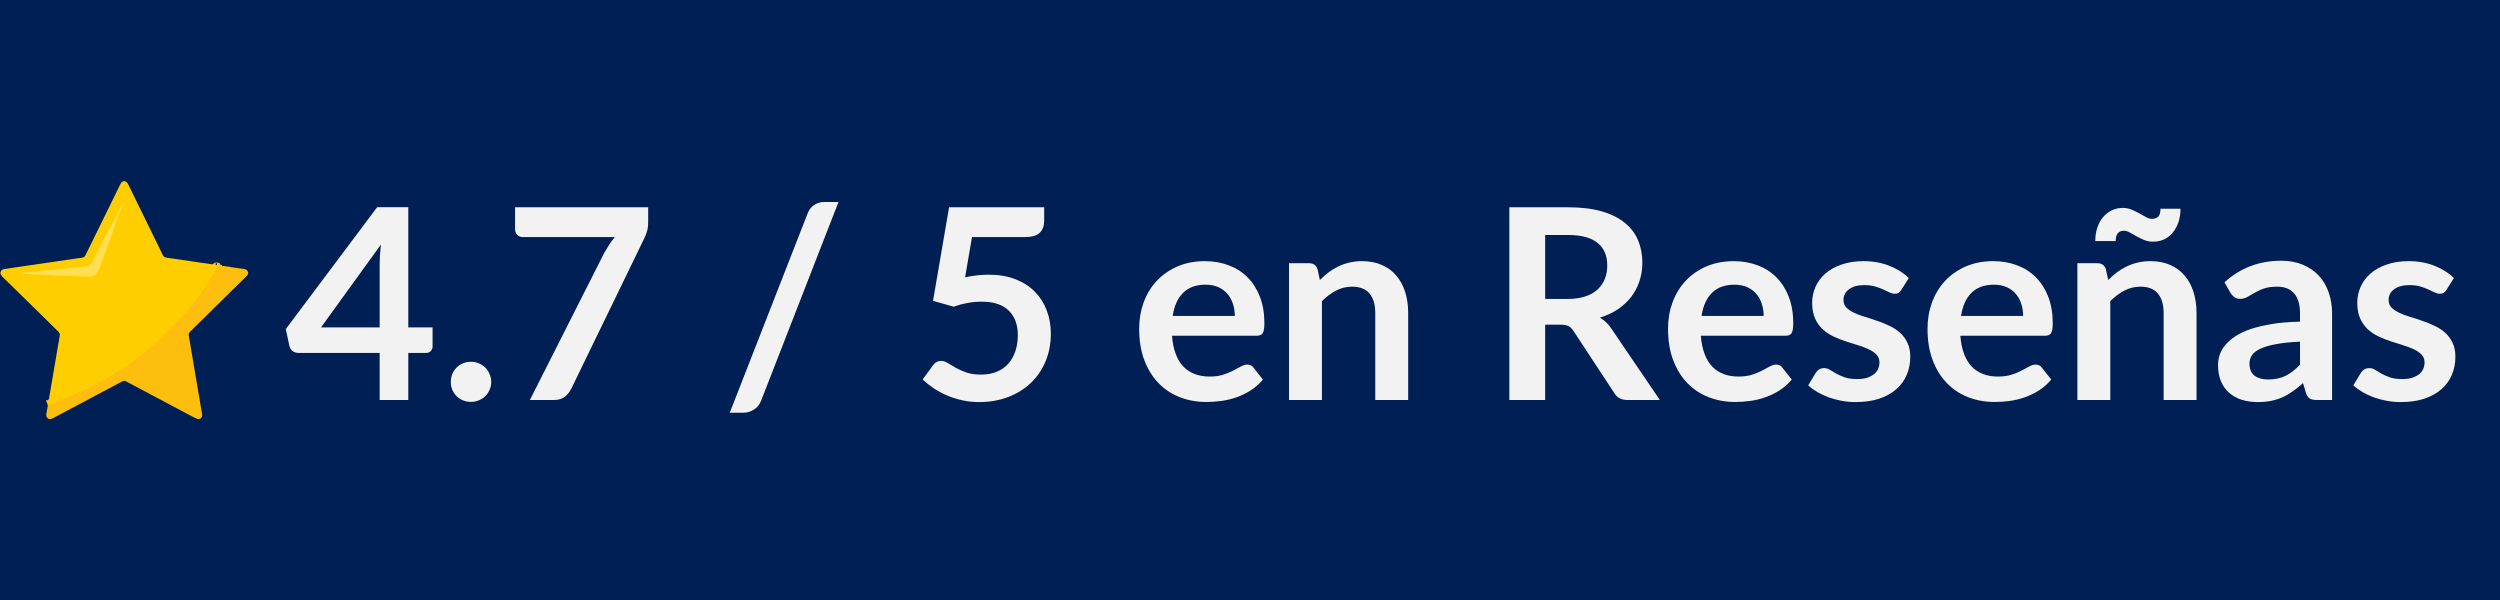
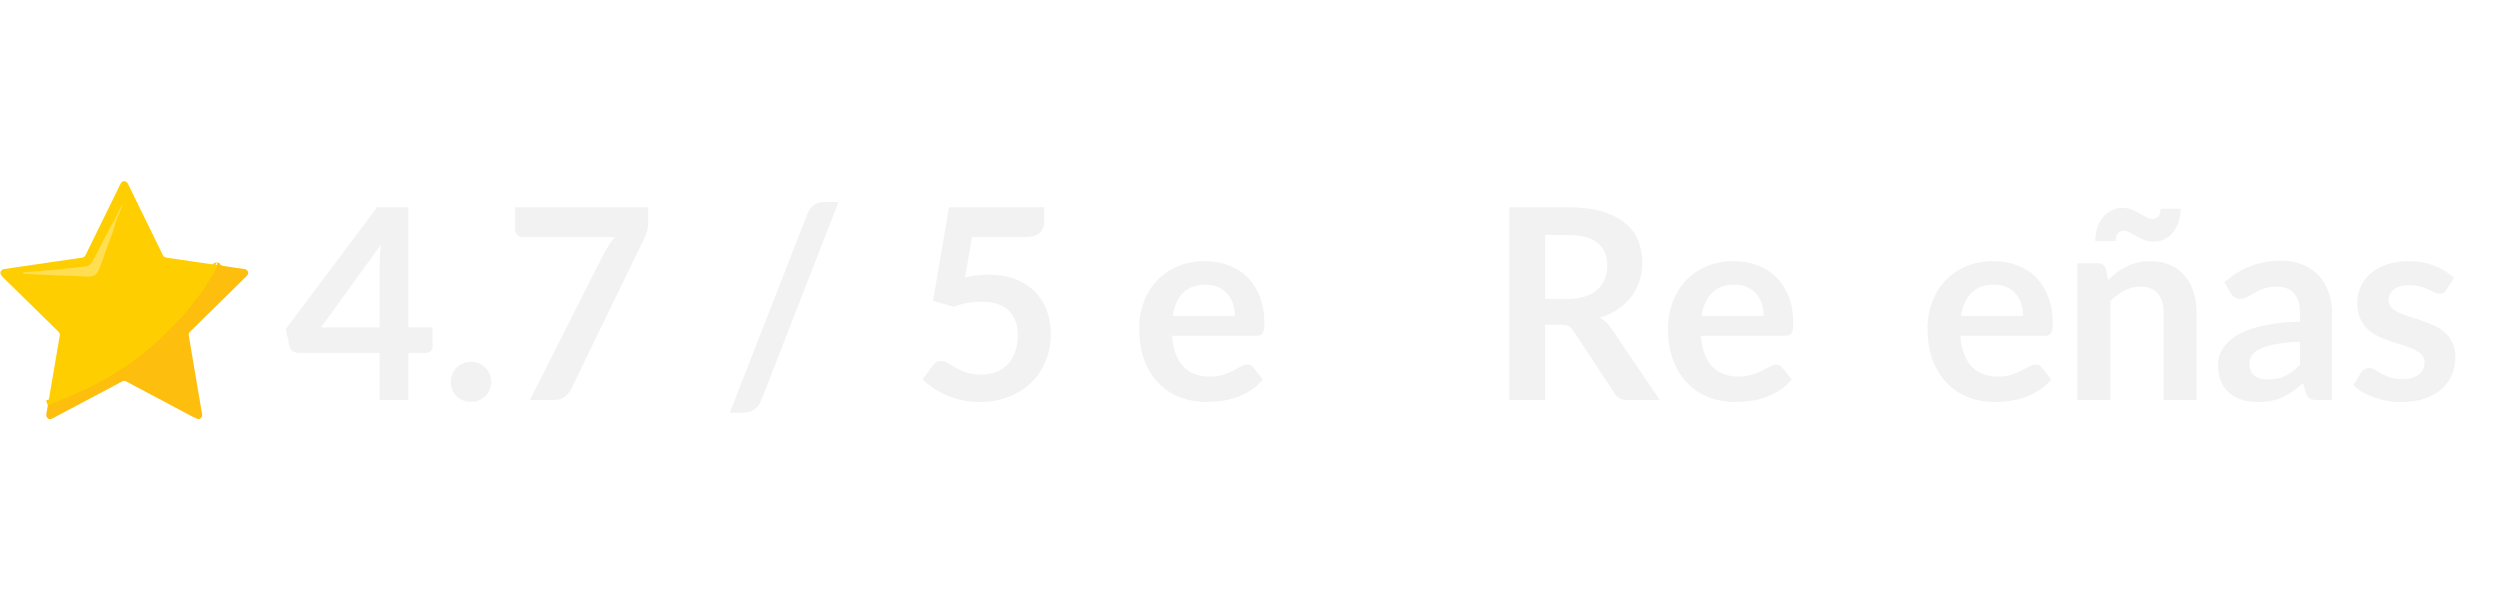
<svg xmlns="http://www.w3.org/2000/svg" width="500" viewBox="0 0 375 90" height="120" preserveAspectRatio="xMidYMid meet">
  <defs>
    <g />
    <clipPath id="8f65a48563">
      <path d="M 0 31 L 37.5 31 L 37.5 63 L 0 63 Z M 0 31 " clip-rule="nonzero" />
    </clipPath>
    <clipPath id="23df6b9286">
      <path d="M 0 27 L 27 27 L 27 50 L 0 50 Z M 0 27 " clip-rule="nonzero" />
    </clipPath>
    <clipPath id="e32be321f1">
      <path d="M 6 39 L 37.5 39 L 37.5 63 L 6 63 Z M 6 39 " clip-rule="nonzero" />
    </clipPath>
  </defs>
  <rect x="-37.5" width="450" fill="#ffffff" y="-9" height="108" fill-opacity="1" />
-   <rect x="-37.5" width="450" fill="#001f54" y="-9" height="108" fill-opacity="1" />
  <g fill="#f2f2f2" fill-opacity="1">
    <g transform="translate(42.714, 60)">
      <g>
        <path d="M 14.234 -10.891 L 14.234 -20.359 C 14.234 -21.242 14.297 -22.227 14.422 -23.312 L 5.438 -10.891 Z M 22.172 -10.891 L 22.172 -8.031 C 22.172 -7.77 22.082 -7.539 21.906 -7.344 C 21.738 -7.156 21.492 -7.062 21.172 -7.062 L 18.531 -7.062 L 18.531 0 L 14.234 0 L 14.234 -7.062 L 2.047 -7.062 C 1.711 -7.062 1.414 -7.16 1.156 -7.359 C 0.906 -7.566 0.75 -7.828 0.688 -8.141 L 0.156 -10.641 L 13.859 -28.922 L 18.531 -28.922 L 18.531 -10.891 Z M 22.172 -10.891 " />
      </g>
    </g>
  </g>
  <g fill="#f2f2f2" fill-opacity="1">
    <g transform="translate(65.904, 60)">
      <g>
        <path d="M 1.719 -2.719 C 1.719 -3.133 1.789 -3.523 1.938 -3.891 C 2.094 -4.266 2.305 -4.586 2.578 -4.859 C 2.848 -5.129 3.164 -5.344 3.531 -5.5 C 3.906 -5.656 4.305 -5.734 4.734 -5.734 C 5.16 -5.734 5.555 -5.656 5.922 -5.5 C 6.297 -5.344 6.617 -5.129 6.891 -4.859 C 7.16 -4.586 7.375 -4.266 7.531 -3.891 C 7.695 -3.523 7.781 -3.133 7.781 -2.719 C 7.781 -2.289 7.695 -1.895 7.531 -1.531 C 7.375 -1.164 7.16 -0.848 6.891 -0.578 C 6.617 -0.316 6.297 -0.109 5.922 0.047 C 5.555 0.203 5.16 0.281 4.734 0.281 C 4.305 0.281 3.906 0.203 3.531 0.047 C 3.164 -0.109 2.848 -0.316 2.578 -0.578 C 2.305 -0.848 2.094 -1.164 1.938 -1.531 C 1.789 -1.895 1.719 -2.289 1.719 -2.719 Z M 1.719 -2.719 " />
      </g>
    </g>
  </g>
  <g fill="#f2f2f2" fill-opacity="1">
    <g transform="translate(75.401, 60)">
      <g>
        <path d="M 21.828 -28.906 L 21.828 -26.766 C 21.828 -26.129 21.758 -25.613 21.625 -25.219 C 21.5 -24.82 21.367 -24.492 21.234 -24.234 L 10.281 -1.672 C 10.051 -1.211 9.727 -0.816 9.312 -0.484 C 8.906 -0.16 8.352 0 7.656 0 L 4.078 0 L 15.25 -22.094 C 15.508 -22.539 15.758 -22.953 16 -23.328 C 16.25 -23.711 16.523 -24.082 16.828 -24.438 L 3 -24.438 C 2.688 -24.438 2.414 -24.547 2.188 -24.766 C 1.969 -24.992 1.859 -25.258 1.859 -25.562 L 1.859 -28.906 Z M 21.828 -28.906 " />
      </g>
    </g>
  </g>
  <g fill="#f2f2f2" fill-opacity="1">
    <g transform="translate(108.308, 60)">
      <g>
        <path d="M 5.875 0.062 C 5.645 0.676 5.281 1.133 4.781 1.438 C 4.281 1.75 3.773 1.906 3.266 1.906 L 1.156 1.906 L 12.828 -27.969 C 13.047 -28.531 13.375 -28.957 13.812 -29.25 C 14.25 -29.551 14.766 -29.703 15.359 -29.703 L 17.469 -29.703 Z M 5.875 0.062 " />
      </g>
    </g>
  </g>
  <g fill="#f2f2f2" fill-opacity="1">
    <g transform="translate(136.657, 60)">
      <g>
        <path d="M 8.109 -18.406 C 8.754 -18.539 9.367 -18.641 9.953 -18.703 C 10.535 -18.766 11.102 -18.797 11.656 -18.797 C 13.176 -18.797 14.516 -18.566 15.672 -18.109 C 16.828 -17.66 17.797 -17.035 18.578 -16.234 C 19.367 -15.43 19.961 -14.492 20.359 -13.422 C 20.766 -12.348 20.969 -11.191 20.969 -9.953 C 20.969 -8.422 20.695 -7.02 20.156 -5.75 C 19.625 -4.488 18.875 -3.406 17.906 -2.5 C 16.945 -1.602 15.812 -0.91 14.5 -0.422 C 13.188 0.066 11.758 0.312 10.219 0.312 C 9.312 0.312 8.453 0.219 7.641 0.031 C 6.828 -0.145 6.062 -0.391 5.344 -0.703 C 4.633 -1.016 3.973 -1.375 3.359 -1.781 C 2.754 -2.195 2.211 -2.629 1.734 -3.078 L 3.266 -5.172 C 3.578 -5.629 3.992 -5.859 4.516 -5.859 C 4.848 -5.859 5.188 -5.75 5.531 -5.531 C 5.883 -5.32 6.281 -5.086 6.719 -4.828 C 7.164 -4.578 7.691 -4.344 8.297 -4.125 C 8.91 -3.914 9.645 -3.812 10.5 -3.812 C 11.406 -3.812 12.203 -3.957 12.891 -4.25 C 13.586 -4.551 14.164 -4.961 14.625 -5.484 C 15.082 -6.016 15.426 -6.641 15.656 -7.359 C 15.895 -8.086 16.016 -8.879 16.016 -9.734 C 16.016 -11.305 15.555 -12.535 14.641 -13.422 C 13.734 -14.305 12.383 -14.75 10.594 -14.75 C 9.219 -14.75 7.812 -14.5 6.375 -14 L 3.297 -14.875 L 5.703 -28.906 L 19.969 -28.906 L 19.969 -26.812 C 19.969 -26.102 19.75 -25.531 19.312 -25.094 C 18.875 -24.656 18.129 -24.438 17.078 -24.438 L 9.141 -24.438 Z M 8.109 -18.406 " />
      </g>
    </g>
  </g>
  <g fill="#f2f2f2" fill-opacity="1">
    <g transform="translate(169.564, 60)">
      <g>
        <path d="M 15.656 -12.609 C 15.656 -13.254 15.562 -13.859 15.375 -14.422 C 15.195 -14.992 14.926 -15.488 14.562 -15.906 C 14.207 -16.332 13.754 -16.672 13.203 -16.922 C 12.648 -17.172 12.008 -17.297 11.281 -17.297 C 9.852 -17.297 8.727 -16.891 7.906 -16.078 C 7.082 -15.266 6.562 -14.109 6.344 -12.609 Z M 6.234 -9.641 C 6.316 -8.586 6.504 -7.676 6.797 -6.906 C 7.086 -6.133 7.473 -5.5 7.953 -5 C 8.43 -4.508 9 -4.141 9.656 -3.891 C 10.32 -3.641 11.055 -3.516 11.859 -3.516 C 12.66 -3.516 13.348 -3.609 13.922 -3.797 C 14.504 -3.984 15.008 -4.191 15.438 -4.422 C 15.875 -4.648 16.254 -4.852 16.578 -5.031 C 16.91 -5.219 17.227 -5.312 17.531 -5.312 C 17.945 -5.312 18.254 -5.16 18.453 -4.859 L 19.875 -3.062 C 19.32 -2.414 18.707 -1.875 18.031 -1.438 C 17.352 -1.008 16.645 -0.664 15.906 -0.406 C 15.164 -0.145 14.41 0.035 13.641 0.141 C 12.879 0.242 12.141 0.297 11.422 0.297 C 9.992 0.297 8.664 0.062 7.438 -0.406 C 6.207 -0.883 5.141 -1.586 4.234 -2.516 C 3.328 -3.441 2.613 -4.586 2.094 -5.953 C 1.57 -7.316 1.312 -8.898 1.312 -10.703 C 1.312 -12.098 1.535 -13.41 1.984 -14.641 C 2.441 -15.879 3.094 -16.953 3.938 -17.859 C 4.789 -18.773 5.828 -19.5 7.047 -20.031 C 8.266 -20.562 9.641 -20.828 11.172 -20.828 C 12.461 -20.828 13.656 -20.617 14.75 -20.203 C 15.844 -19.797 16.781 -19.195 17.562 -18.406 C 18.352 -17.613 18.973 -16.641 19.422 -15.484 C 19.867 -14.328 20.094 -13.008 20.094 -11.531 C 20.094 -10.789 20.008 -10.289 19.844 -10.031 C 19.688 -9.77 19.383 -9.641 18.938 -9.641 Z M 6.234 -9.641 " />
      </g>
    </g>
  </g>
  <g fill="#f2f2f2" fill-opacity="1">
    <g transform="translate(190.915, 60)">
      <g>
-         <path d="M 7.062 -18 C 7.469 -18.406 7.898 -18.785 8.359 -19.141 C 8.828 -19.492 9.316 -19.789 9.828 -20.031 C 10.336 -20.281 10.883 -20.473 11.469 -20.609 C 12.062 -20.754 12.703 -20.828 13.391 -20.828 C 14.516 -20.828 15.508 -20.633 16.375 -20.25 C 17.238 -19.875 17.957 -19.344 18.531 -18.656 C 19.113 -17.977 19.555 -17.16 19.859 -16.203 C 20.16 -15.254 20.312 -14.207 20.312 -13.062 L 20.312 0 L 15.375 0 L 15.375 -13.062 C 15.375 -14.312 15.086 -15.281 14.516 -15.969 C 13.941 -16.656 13.066 -17 11.891 -17 C 11.035 -17 10.234 -16.801 9.484 -16.406 C 8.742 -16.02 8.039 -15.492 7.375 -14.828 L 7.375 0 L 2.438 0 L 2.438 -20.516 L 5.453 -20.516 C 6.098 -20.516 6.52 -20.211 6.719 -19.609 Z M 7.062 -18 " />
-       </g>
+         </g>
    </g>
  </g>
  <g fill="#f2f2f2" fill-opacity="1">
    <g transform="translate(223.182, 60)">
      <g>
        <path d="M 11.953 -15.156 C 12.961 -15.156 13.844 -15.281 14.594 -15.531 C 15.352 -15.781 15.973 -16.129 16.453 -16.578 C 16.941 -17.023 17.305 -17.555 17.547 -18.172 C 17.785 -18.785 17.906 -19.457 17.906 -20.188 C 17.906 -21.656 17.422 -22.781 16.453 -23.562 C 15.492 -24.352 14.02 -24.75 12.031 -24.75 L 8.594 -24.75 L 8.594 -15.156 Z M 25.797 0 L 20.938 0 C 20.008 0 19.344 -0.359 18.938 -1.078 L 12.859 -10.328 C 12.629 -10.68 12.379 -10.93 12.109 -11.078 C 11.836 -11.223 11.43 -11.297 10.891 -11.297 L 8.594 -11.297 L 8.594 0 L 3.219 0 L 3.219 -28.906 L 12.031 -28.906 C 13.988 -28.906 15.672 -28.703 17.078 -28.297 C 18.484 -27.891 19.633 -27.316 20.531 -26.578 C 21.438 -25.848 22.102 -24.973 22.531 -23.953 C 22.957 -22.941 23.172 -21.82 23.172 -20.594 C 23.172 -19.613 23.023 -18.691 22.734 -17.828 C 22.453 -16.961 22.039 -16.176 21.5 -15.469 C 20.957 -14.77 20.289 -14.148 19.5 -13.609 C 18.707 -13.078 17.805 -12.66 16.797 -12.359 C 17.141 -12.16 17.457 -11.922 17.75 -11.641 C 18.039 -11.367 18.305 -11.047 18.547 -10.672 Z M 25.797 0 " />
      </g>
    </g>
  </g>
  <g fill="#f2f2f2" fill-opacity="1">
    <g transform="translate(248.892, 60)">
      <g>
-         <path d="M 15.656 -12.609 C 15.656 -13.254 15.562 -13.859 15.375 -14.422 C 15.195 -14.992 14.926 -15.488 14.562 -15.906 C 14.207 -16.332 13.754 -16.672 13.203 -16.922 C 12.648 -17.172 12.008 -17.297 11.281 -17.297 C 9.852 -17.297 8.727 -16.891 7.906 -16.078 C 7.082 -15.266 6.562 -14.109 6.344 -12.609 Z M 6.234 -9.641 C 6.316 -8.586 6.504 -7.676 6.797 -6.906 C 7.086 -6.133 7.473 -5.5 7.953 -5 C 8.43 -4.508 9 -4.141 9.656 -3.891 C 10.32 -3.641 11.055 -3.516 11.859 -3.516 C 12.66 -3.516 13.348 -3.609 13.922 -3.797 C 14.504 -3.984 15.008 -4.191 15.438 -4.422 C 15.875 -4.648 16.254 -4.852 16.578 -5.031 C 16.91 -5.219 17.227 -5.312 17.531 -5.312 C 17.945 -5.312 18.254 -5.16 18.453 -4.859 L 19.875 -3.062 C 19.32 -2.414 18.707 -1.875 18.031 -1.438 C 17.352 -1.008 16.645 -0.664 15.906 -0.406 C 15.164 -0.145 14.41 0.035 13.641 0.141 C 12.879 0.242 12.141 0.297 11.422 0.297 C 9.992 0.297 8.664 0.062 7.438 -0.406 C 6.207 -0.883 5.141 -1.586 4.234 -2.516 C 3.328 -3.441 2.613 -4.586 2.094 -5.953 C 1.57 -7.316 1.312 -8.898 1.312 -10.703 C 1.312 -12.098 1.535 -13.41 1.984 -14.641 C 2.441 -15.879 3.094 -16.953 3.938 -17.859 C 4.789 -18.773 5.828 -19.5 7.047 -20.031 C 8.266 -20.562 9.641 -20.828 11.172 -20.828 C 12.461 -20.828 13.656 -20.617 14.75 -20.203 C 15.844 -19.797 16.781 -19.195 17.562 -18.406 C 18.352 -17.613 18.973 -16.641 19.422 -15.484 C 19.867 -14.328 20.094 -13.008 20.094 -11.531 C 20.094 -10.789 20.008 -10.289 19.844 -10.031 C 19.688 -9.77 19.383 -9.641 18.938 -9.641 Z M 6.234 -9.641 " />
+         <path d="M 15.656 -12.609 C 15.656 -13.254 15.562 -13.859 15.375 -14.422 C 15.195 -14.992 14.926 -15.488 14.562 -15.906 C 14.207 -16.332 13.754 -16.672 13.203 -16.922 C 12.648 -17.172 12.008 -17.297 11.281 -17.297 C 9.852 -17.297 8.727 -16.891 7.906 -16.078 C 7.082 -15.266 6.562 -14.109 6.344 -12.609 Z M 6.234 -9.641 C 6.316 -8.586 6.504 -7.676 6.797 -6.906 C 7.086 -6.133 7.473 -5.5 7.953 -5 C 8.43 -4.508 9 -4.141 9.656 -3.891 C 10.32 -3.641 11.055 -3.516 11.859 -3.516 C 12.66 -3.516 13.348 -3.609 13.922 -3.797 C 14.504 -3.984 15.008 -4.191 15.438 -4.422 C 16.91 -5.219 17.227 -5.312 17.531 -5.312 C 17.945 -5.312 18.254 -5.16 18.453 -4.859 L 19.875 -3.062 C 19.32 -2.414 18.707 -1.875 18.031 -1.438 C 17.352 -1.008 16.645 -0.664 15.906 -0.406 C 15.164 -0.145 14.41 0.035 13.641 0.141 C 12.879 0.242 12.141 0.297 11.422 0.297 C 9.992 0.297 8.664 0.062 7.438 -0.406 C 6.207 -0.883 5.141 -1.586 4.234 -2.516 C 3.328 -3.441 2.613 -4.586 2.094 -5.953 C 1.57 -7.316 1.312 -8.898 1.312 -10.703 C 1.312 -12.098 1.535 -13.41 1.984 -14.641 C 2.441 -15.879 3.094 -16.953 3.938 -17.859 C 4.789 -18.773 5.828 -19.5 7.047 -20.031 C 8.266 -20.562 9.641 -20.828 11.172 -20.828 C 12.461 -20.828 13.656 -20.617 14.75 -20.203 C 15.844 -19.797 16.781 -19.195 17.562 -18.406 C 18.352 -17.613 18.973 -16.641 19.422 -15.484 C 19.867 -14.328 20.094 -13.008 20.094 -11.531 C 20.094 -10.789 20.008 -10.289 19.844 -10.031 C 19.688 -9.77 19.383 -9.641 18.938 -9.641 Z M 6.234 -9.641 " />
      </g>
    </g>
  </g>
  <g fill="#f2f2f2" fill-opacity="1">
    <g transform="translate(270.244, 60)">
      <g>
-         <path d="M 14.953 -16.516 C 14.816 -16.297 14.676 -16.145 14.531 -16.062 C 14.383 -15.977 14.195 -15.938 13.969 -15.938 C 13.727 -15.938 13.473 -16 13.203 -16.125 C 12.93 -16.258 12.613 -16.41 12.25 -16.578 C 11.895 -16.742 11.484 -16.895 11.016 -17.031 C 10.555 -17.164 10.016 -17.234 9.391 -17.234 C 8.422 -17.234 7.66 -17.023 7.109 -16.609 C 6.555 -16.203 6.281 -15.664 6.281 -15 C 6.281 -14.551 6.422 -14.176 6.703 -13.875 C 6.992 -13.582 7.375 -13.32 7.844 -13.094 C 8.32 -12.863 8.859 -12.66 9.453 -12.484 C 10.055 -12.305 10.664 -12.109 11.281 -11.891 C 11.906 -11.68 12.516 -11.438 13.109 -11.156 C 13.711 -10.883 14.25 -10.539 14.719 -10.125 C 15.195 -9.707 15.578 -9.203 15.859 -8.609 C 16.148 -8.023 16.297 -7.32 16.297 -6.5 C 16.297 -5.508 16.117 -4.598 15.766 -3.766 C 15.41 -2.93 14.883 -2.211 14.188 -1.609 C 13.5 -1.004 12.645 -0.531 11.625 -0.188 C 10.602 0.145 9.426 0.312 8.094 0.312 C 7.383 0.312 6.691 0.25 6.016 0.125 C 5.348 0 4.703 -0.172 4.078 -0.391 C 3.461 -0.617 2.891 -0.883 2.359 -1.188 C 1.836 -1.5 1.379 -1.836 0.984 -2.203 L 2.125 -4.078 C 2.27 -4.305 2.441 -4.477 2.641 -4.594 C 2.836 -4.719 3.094 -4.781 3.406 -4.781 C 3.707 -4.781 3.992 -4.691 4.266 -4.516 C 4.535 -4.348 4.848 -4.16 5.203 -3.953 C 5.566 -3.754 5.992 -3.566 6.484 -3.391 C 6.973 -3.223 7.594 -3.141 8.344 -3.141 C 8.926 -3.141 9.426 -3.207 9.844 -3.344 C 10.258 -3.488 10.602 -3.672 10.875 -3.891 C 11.156 -4.117 11.359 -4.383 11.484 -4.688 C 11.609 -4.988 11.672 -5.301 11.672 -5.625 C 11.672 -6.102 11.523 -6.492 11.234 -6.797 C 10.953 -7.098 10.57 -7.363 10.094 -7.594 C 9.625 -7.82 9.086 -8.023 8.484 -8.203 C 7.879 -8.391 7.258 -8.586 6.625 -8.797 C 5.988 -9.004 5.367 -9.25 4.766 -9.531 C 4.16 -9.82 3.617 -10.188 3.141 -10.625 C 2.672 -11.07 2.289 -11.613 2 -12.25 C 1.719 -12.895 1.578 -13.672 1.578 -14.578 C 1.578 -15.41 1.742 -16.207 2.078 -16.969 C 2.41 -17.727 2.898 -18.391 3.547 -18.953 C 4.191 -19.523 5 -19.977 5.969 -20.312 C 6.938 -20.656 8.051 -20.828 9.312 -20.828 C 10.727 -20.828 12.016 -20.594 13.172 -20.125 C 14.336 -19.664 15.305 -19.055 16.078 -18.297 Z M 14.953 -16.516 " />
-       </g>
+         </g>
    </g>
  </g>
  <g fill="#f2f2f2" fill-opacity="1">
    <g transform="translate(287.817, 60)">
      <g>
        <path d="M 15.656 -12.609 C 15.656 -13.254 15.562 -13.859 15.375 -14.422 C 15.195 -14.992 14.926 -15.488 14.562 -15.906 C 14.207 -16.332 13.754 -16.672 13.203 -16.922 C 12.648 -17.172 12.008 -17.297 11.281 -17.297 C 9.852 -17.297 8.727 -16.891 7.906 -16.078 C 7.082 -15.266 6.562 -14.109 6.344 -12.609 Z M 6.234 -9.641 C 6.316 -8.586 6.504 -7.676 6.797 -6.906 C 7.086 -6.133 7.473 -5.5 7.953 -5 C 8.43 -4.508 9 -4.141 9.656 -3.891 C 10.32 -3.641 11.055 -3.516 11.859 -3.516 C 12.66 -3.516 13.348 -3.609 13.922 -3.797 C 14.504 -3.984 15.008 -4.191 15.438 -4.422 C 15.875 -4.648 16.254 -4.852 16.578 -5.031 C 16.91 -5.219 17.227 -5.312 17.531 -5.312 C 17.945 -5.312 18.254 -5.16 18.453 -4.859 L 19.875 -3.062 C 19.32 -2.414 18.707 -1.875 18.031 -1.438 C 17.352 -1.008 16.645 -0.664 15.906 -0.406 C 15.164 -0.145 14.41 0.035 13.641 0.141 C 12.879 0.242 12.141 0.297 11.422 0.297 C 9.992 0.297 8.664 0.062 7.438 -0.406 C 6.207 -0.883 5.141 -1.586 4.234 -2.516 C 3.328 -3.441 2.613 -4.586 2.094 -5.953 C 1.57 -7.316 1.312 -8.898 1.312 -10.703 C 1.312 -12.098 1.535 -13.41 1.984 -14.641 C 2.441 -15.879 3.094 -16.953 3.938 -17.859 C 4.789 -18.773 5.828 -19.5 7.047 -20.031 C 8.266 -20.562 9.641 -20.828 11.172 -20.828 C 12.461 -20.828 13.656 -20.617 14.75 -20.203 C 15.844 -19.797 16.781 -19.195 17.562 -18.406 C 18.352 -17.613 18.973 -16.641 19.422 -15.484 C 19.867 -14.328 20.094 -13.008 20.094 -11.531 C 20.094 -10.789 20.008 -10.289 19.844 -10.031 C 19.688 -9.77 19.383 -9.641 18.938 -9.641 Z M 6.234 -9.641 " />
      </g>
    </g>
  </g>
  <g fill="#f2f2f2" fill-opacity="1">
    <g transform="translate(309.168, 60)">
      <g>
        <path d="M 7.062 -18 C 7.469 -18.406 7.898 -18.785 8.359 -19.141 C 8.828 -19.492 9.316 -19.789 9.828 -20.031 C 10.336 -20.281 10.883 -20.473 11.469 -20.609 C 12.062 -20.754 12.703 -20.828 13.391 -20.828 C 14.516 -20.828 15.508 -20.633 16.375 -20.25 C 17.238 -19.875 17.957 -19.344 18.531 -18.656 C 19.113 -17.977 19.555 -17.16 19.859 -16.203 C 20.16 -15.254 20.312 -14.207 20.312 -13.062 L 20.312 0 L 15.375 0 L 15.375 -13.062 C 15.375 -14.312 15.086 -15.281 14.516 -15.969 C 13.941 -16.656 13.066 -17 11.891 -17 C 11.035 -17 10.234 -16.801 9.484 -16.406 C 8.742 -16.02 8.039 -15.492 7.375 -14.828 L 7.375 0 L 2.438 0 L 2.438 -20.516 L 5.453 -20.516 C 6.098 -20.516 6.52 -20.211 6.719 -19.609 Z M 13.625 -27.172 C 14.02 -27.172 14.332 -27.281 14.562 -27.5 C 14.789 -27.719 14.906 -28.113 14.906 -28.688 L 17.906 -28.688 C 17.906 -27.938 17.801 -27.258 17.594 -26.656 C 17.383 -26.051 17.098 -25.531 16.734 -25.094 C 16.379 -24.664 15.953 -24.332 15.453 -24.094 C 14.953 -23.863 14.398 -23.75 13.797 -23.75 C 13.316 -23.75 12.867 -23.832 12.453 -24 C 12.047 -24.176 11.66 -24.363 11.297 -24.562 C 10.941 -24.77 10.609 -24.957 10.297 -25.125 C 9.984 -25.301 9.691 -25.391 9.422 -25.391 C 9.035 -25.391 8.734 -25.27 8.516 -25.031 C 8.297 -24.801 8.188 -24.406 8.188 -23.844 L 5.125 -23.844 C 5.125 -24.594 5.227 -25.27 5.438 -25.875 C 5.645 -26.488 5.93 -27.008 6.297 -27.438 C 6.672 -27.875 7.109 -28.211 7.609 -28.453 C 8.109 -28.691 8.648 -28.812 9.234 -28.812 C 9.723 -28.812 10.176 -28.723 10.594 -28.547 C 11.008 -28.367 11.395 -28.18 11.75 -27.984 C 12.113 -27.785 12.445 -27.598 12.75 -27.422 C 13.062 -27.254 13.352 -27.172 13.625 -27.172 Z M 13.625 -27.172 " />
      </g>
    </g>
  </g>
  <g fill="#f2f2f2" fill-opacity="1">
    <g transform="translate(331.72, 60)">
      <g>
        <path d="M 13.281 -8.75 C 11.852 -8.688 10.648 -8.562 9.672 -8.375 C 8.703 -8.195 7.922 -7.969 7.328 -7.688 C 6.742 -7.414 6.328 -7.094 6.078 -6.719 C 5.828 -6.344 5.703 -5.938 5.703 -5.5 C 5.703 -4.633 5.957 -4.016 6.469 -3.641 C 6.977 -3.266 7.648 -3.078 8.484 -3.078 C 9.492 -3.078 10.367 -3.258 11.109 -3.625 C 11.848 -3.988 12.57 -4.547 13.281 -5.297 Z M 1.953 -17.656 C 4.316 -19.812 7.156 -20.891 10.469 -20.891 C 11.676 -20.891 12.75 -20.691 13.688 -20.297 C 14.633 -19.91 15.438 -19.363 16.094 -18.656 C 16.75 -17.957 17.242 -17.117 17.578 -16.141 C 17.922 -15.172 18.094 -14.109 18.094 -12.953 L 18.094 0 L 15.859 0 C 15.391 0 15.023 -0.066 14.766 -0.203 C 14.516 -0.348 14.316 -0.633 14.172 -1.062 L 13.734 -2.531 C 13.211 -2.07 12.703 -1.664 12.203 -1.312 C 11.711 -0.957 11.203 -0.66 10.672 -0.422 C 10.141 -0.18 9.57 0 8.969 0.125 C 8.363 0.25 7.691 0.312 6.953 0.312 C 6.086 0.312 5.285 0.195 4.547 -0.031 C 3.816 -0.258 3.188 -0.609 2.656 -1.078 C 2.125 -1.547 1.711 -2.125 1.422 -2.812 C 1.129 -3.508 0.984 -4.316 0.984 -5.234 C 0.984 -5.754 1.066 -6.27 1.234 -6.781 C 1.41 -7.301 1.691 -7.789 2.078 -8.25 C 2.473 -8.719 2.984 -9.16 3.609 -9.578 C 4.242 -9.992 5.016 -10.352 5.922 -10.656 C 6.836 -10.957 7.898 -11.207 9.109 -11.406 C 10.328 -11.602 11.719 -11.719 13.281 -11.75 L 13.281 -12.953 C 13.281 -14.328 12.984 -15.344 12.391 -16 C 11.805 -16.664 10.961 -17 9.859 -17 C 9.055 -17 8.391 -16.906 7.859 -16.719 C 7.336 -16.531 6.875 -16.316 6.469 -16.078 C 6.07 -15.848 5.707 -15.641 5.375 -15.453 C 5.051 -15.266 4.691 -15.172 4.297 -15.172 C 3.953 -15.172 3.66 -15.258 3.422 -15.438 C 3.18 -15.625 2.988 -15.836 2.844 -16.078 Z M 1.953 -17.656 " />
      </g>
    </g>
  </g>
  <g fill="#f2f2f2" fill-opacity="1">
    <g transform="translate(352.012, 60)">
      <g>
        <path d="M 14.953 -16.516 C 14.816 -16.297 14.676 -16.145 14.531 -16.062 C 14.383 -15.977 14.195 -15.938 13.969 -15.938 C 13.727 -15.938 13.473 -16 13.203 -16.125 C 12.93 -16.258 12.613 -16.41 12.25 -16.578 C 11.895 -16.742 11.484 -16.895 11.016 -17.031 C 10.555 -17.164 10.016 -17.234 9.391 -17.234 C 8.422 -17.234 7.66 -17.023 7.109 -16.609 C 6.555 -16.203 6.281 -15.664 6.281 -15 C 6.281 -14.551 6.422 -14.176 6.703 -13.875 C 6.992 -13.582 7.375 -13.32 7.844 -13.094 C 8.32 -12.863 8.859 -12.66 9.453 -12.484 C 10.055 -12.305 10.664 -12.109 11.281 -11.891 C 11.906 -11.68 12.516 -11.438 13.109 -11.156 C 13.711 -10.883 14.25 -10.539 14.719 -10.125 C 15.195 -9.707 15.578 -9.203 15.859 -8.609 C 16.148 -8.023 16.297 -7.32 16.297 -6.5 C 16.297 -5.508 16.117 -4.598 15.766 -3.766 C 15.41 -2.93 14.883 -2.211 14.188 -1.609 C 13.5 -1.004 12.645 -0.531 11.625 -0.188 C 10.602 0.145 9.426 0.312 8.094 0.312 C 7.383 0.312 6.691 0.25 6.016 0.125 C 5.348 0 4.703 -0.172 4.078 -0.391 C 3.461 -0.617 2.891 -0.883 2.359 -1.188 C 1.836 -1.5 1.379 -1.836 0.984 -2.203 L 2.125 -4.078 C 2.27 -4.305 2.441 -4.477 2.641 -4.594 C 2.836 -4.719 3.094 -4.781 3.406 -4.781 C 3.707 -4.781 3.992 -4.691 4.266 -4.516 C 4.535 -4.348 4.848 -4.16 5.203 -3.953 C 5.566 -3.754 5.992 -3.566 6.484 -3.391 C 6.973 -3.223 7.594 -3.141 8.344 -3.141 C 8.926 -3.141 9.426 -3.207 9.844 -3.344 C 10.258 -3.488 10.602 -3.672 10.875 -3.891 C 11.156 -4.117 11.359 -4.383 11.484 -4.688 C 11.609 -4.988 11.672 -5.301 11.672 -5.625 C 11.672 -6.102 11.523 -6.492 11.234 -6.797 C 10.953 -7.098 10.57 -7.363 10.094 -7.594 C 9.625 -7.82 9.086 -8.023 8.484 -8.203 C 7.879 -8.391 7.258 -8.586 6.625 -8.797 C 5.988 -9.004 5.367 -9.25 4.766 -9.531 C 4.16 -9.82 3.617 -10.188 3.141 -10.625 C 2.672 -11.07 2.289 -11.613 2 -12.25 C 1.719 -12.895 1.578 -13.672 1.578 -14.578 C 1.578 -15.41 1.742 -16.207 2.078 -16.969 C 2.41 -17.727 2.898 -18.391 3.547 -18.953 C 4.191 -19.523 5 -19.977 5.969 -20.312 C 6.938 -20.656 8.051 -20.828 9.312 -20.828 C 10.727 -20.828 12.016 -20.594 13.172 -20.125 C 14.336 -19.664 15.305 -19.055 16.078 -18.297 Z M 14.953 -16.516 " />
      </g>
    </g>
  </g>
  <g clip-path="url(#8f65a48563)">
    <path stroke-linecap="butt" transform="matrix(0.743, 0, 0, 0.75, -1.737, 21.158)" fill="none" stroke-linejoin="miter" d="M 46.163 24.8 L 46.152 25.289 C 46.152 25.294 46.147 25.294 46.147 25.294 C 46.142 25.294 46.142 25.294 46.136 25.294 C 46.11 25.263 46.079 25.263 46.047 25.289 C 46.031 25.294 46.016 25.31 46.01 25.331 C 45.448 26.524 44.791 27.471 44.155 28.555 C 43.761 29.221 43.372 29.81 42.983 30.315 C 41.044 32.836 39.751 34.43 39.11 35.096 C 38.427 35.8 37.717 36.539 36.976 37.31 C 34.827 39.555 32.472 41.555 30.007 43.451 C 29.082 44.169 28.189 44.784 27.332 45.305 C 26.381 45.883 25.461 46.461 24.568 47.029 C 23.48 47.732 22.282 48.279 21.136 48.893 C 20.316 49.336 19.449 49.758 18.529 50.159 C 16.38 51.102 14.204 51.998 11.996 52.841 " stroke="#fec607" stroke-width="2" stroke-opacity="1" stroke-miterlimit="4" />
  </g>
  <g clip-path="url(#23df6b9286)">
    <path stroke-linecap="butt" transform="matrix(0.743, 0, 0, 0.75, -1.737, 21.158)" fill="none" stroke-linejoin="miter" d="M 25.703 16.159 C 26.118 15.05 26.554 13.971 27.022 12.919 C 27.038 12.883 27.027 12.862 26.996 12.846 L 26.948 12.82 C 26.938 12.82 26.933 12.82 26.927 12.826 C 26.47 13.701 25.997 14.649 25.514 15.685 C 25.277 16.18 24.925 16.612 24.668 17.096 C 23.543 19.253 22.429 21.399 21.33 23.539 C 20.926 24.331 20.479 25.018 19.559 25.117 C 15.549 25.56 11.429 25.94 7.198 26.258 C 7.109 26.263 7.051 26.31 7.019 26.393 L 7.004 26.44 C 6.983 26.492 7.004 26.518 7.056 26.524 C 11.135 26.753 15.197 26.93 19.249 27.065 C 20.7 27.112 21.619 27.195 22.224 25.841 C 22.875 24.388 23.322 22.836 23.884 21.383 C 24.394 20.081 24.852 18.846 25.251 17.68 C 25.424 17.185 25.514 16.664 25.703 16.159 " stroke="#ffd629" stroke-width="2" stroke-opacity="1" stroke-miterlimit="4" />
  </g>
  <path fill="#ffce00" d="M 32.574 39.758 L 32.566 40.125 C 32.566 40.129 32.562 40.129 32.562 40.129 C 32.559 40.129 32.559 40.129 32.555 40.129 C 32.535 40.105 32.512 40.105 32.488 40.125 C 32.477 40.129 32.465 40.141 32.461 40.156 C 32.043 41.051 31.555 41.762 31.082 42.574 C 30.789 43.074 30.5 43.516 30.211 43.895 C 28.77 45.785 27.809 46.98 27.332 47.48 C 26.824 48.008 26.297 48.562 25.746 49.141 C 24.148 50.824 22.398 52.324 20.566 53.746 C 19.879 54.285 19.215 54.746 18.578 55.137 C 17.871 55.57 17.188 56.004 16.523 56.43 C 15.715 56.957 14.824 57.367 13.973 57.828 C 13.363 58.16 12.719 58.477 12.035 58.777 C 10.438 59.484 8.82 60.156 7.18 60.789 C 7.766 57.297 8.359 53.812 8.965 50.328 C 9.027 49.977 8.805 49.797 8.516 49.512 C 6 47.039 3.445 44.531 0.855 41.992 C 0.609 41.754 0.008 41.258 0.066 40.887 C 0.117 40.578 0.309 40.402 0.641 40.352 C 4.281 39.816 7.961 39.277 11.688 38.738 C 12.082 38.684 12.613 38.711 12.82 38.293 C 14.578 34.719 16.332 31.145 18.086 27.566 C 18.363 27.004 18.949 27.074 19.211 27.609 C 20.953 31.18 22.656 34.66 24.32 38.047 C 24.508 38.434 24.559 38.586 25.027 38.656 C 27.543 39.027 30.059 39.395 32.574 39.758 Z M 17.367 33.277 C 17.676 32.445 18 31.637 18.348 30.848 C 18.359 30.82 18.352 30.805 18.328 30.793 L 18.293 30.773 C 18.285 30.773 18.281 30.773 18.277 30.777 C 17.938 31.434 17.586 32.145 17.227 32.922 C 17.051 33.293 16.789 33.617 16.598 33.98 C 15.762 35.598 14.934 37.207 14.117 38.812 C 13.816 39.406 13.484 39.922 12.801 39.996 C 9.82 40.328 6.758 40.613 3.613 40.852 C 3.547 40.855 3.504 40.891 3.48 40.953 L 3.469 40.988 C 3.453 41.027 3.469 41.047 3.508 41.051 C 6.539 41.223 9.559 41.355 12.57 41.457 C 13.648 41.492 14.332 41.555 14.781 40.539 C 15.266 39.449 15.598 38.285 16.016 37.195 C 16.395 36.219 16.734 35.293 17.031 34.418 C 17.16 34.047 17.227 33.656 17.367 33.277 Z M 17.367 33.277 " fill-opacity="1" fill-rule="nonzero" />
  <path fill="#ffde52" d="M 17.367 33.277 C 17.227 33.656 17.16 34.047 17.031 34.418 C 16.734 35.293 16.395 36.219 16.016 37.195 C 15.598 38.285 15.266 39.449 14.781 40.539 C 14.332 41.555 13.648 41.492 12.57 41.457 C 9.559 41.355 6.539 41.223 3.508 41.051 C 3.469 41.047 3.453 41.027 3.469 40.988 L 3.48 40.953 C 3.504 40.891 3.547 40.855 3.613 40.852 C 6.758 40.613 9.82 40.328 12.801 39.996 C 13.484 39.922 13.816 39.406 14.117 38.812 C 14.934 37.207 15.762 35.598 16.598 33.98 C 16.789 33.617 17.051 33.293 17.227 32.922 C 17.586 32.145 17.938 31.434 18.277 30.777 C 18.281 30.773 18.285 30.773 18.293 30.773 L 18.328 30.793 C 18.352 30.805 18.359 30.82 18.348 30.848 C 18 31.637 17.676 32.445 17.367 33.277 Z M 17.367 33.277 " fill-opacity="1" fill-rule="nonzero" />
  <g clip-path="url(#e32be321f1)">
    <path fill="#fdbe0e" d="M 32.574 39.758 L 36.734 40.371 C 36.828 40.383 36.91 40.422 36.98 40.484 C 37.32 40.777 37.309 41.102 36.953 41.453 C 34.164 44.195 31.344 46.969 28.496 49.77 C 28.336 49.926 28.277 50.117 28.316 50.336 C 28.977 54.242 29.645 58.184 30.32 62.168 C 30.398 62.641 29.953 62.996 29.531 62.805 C 29.117 62.617 28.711 62.418 28.316 62.203 C 25.168 60.52 22.031 58.852 18.902 57.199 C 18.719 57.102 18.535 57.102 18.352 57.199 C 14.828 59.07 11.375 60.906 7.988 62.703 C 7.762 62.824 7.473 62.953 7.234 62.793 C 6.992 62.633 6.898 62.391 6.953 62.074 C 7.027 61.641 7.105 61.215 7.18 60.789 C 8.82 60.156 10.438 59.484 12.035 58.777 C 12.719 58.477 13.363 58.16 13.973 57.828 C 14.824 57.367 15.715 56.957 16.523 56.43 C 17.188 56.004 17.871 55.57 18.578 55.137 C 19.215 54.746 19.879 54.285 20.566 53.746 C 22.398 52.324 24.148 50.824 25.746 49.141 C 26.297 48.562 26.824 48.008 27.332 47.48 C 27.809 46.98 28.77 45.785 30.211 43.895 C 30.5 43.516 30.789 43.074 31.082 42.574 C 31.555 41.762 32.043 41.051 32.461 40.156 C 32.465 40.141 32.477 40.129 32.488 40.125 C 32.512 40.105 32.535 40.105 32.555 40.129 C 32.559 40.129 32.559 40.129 32.562 40.129 C 32.562 40.129 32.566 40.129 32.566 40.125 Z M 32.574 39.758 " fill-opacity="1" fill-rule="nonzero" />
  </g>
</svg>